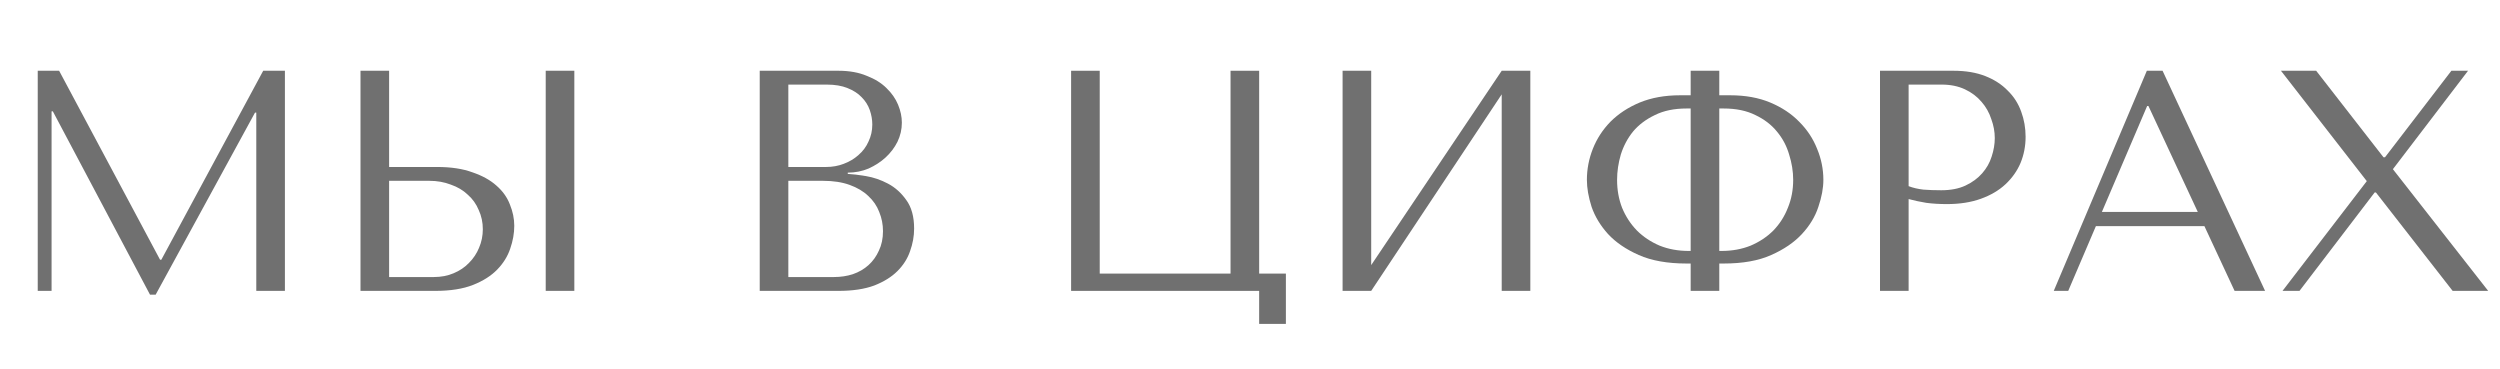
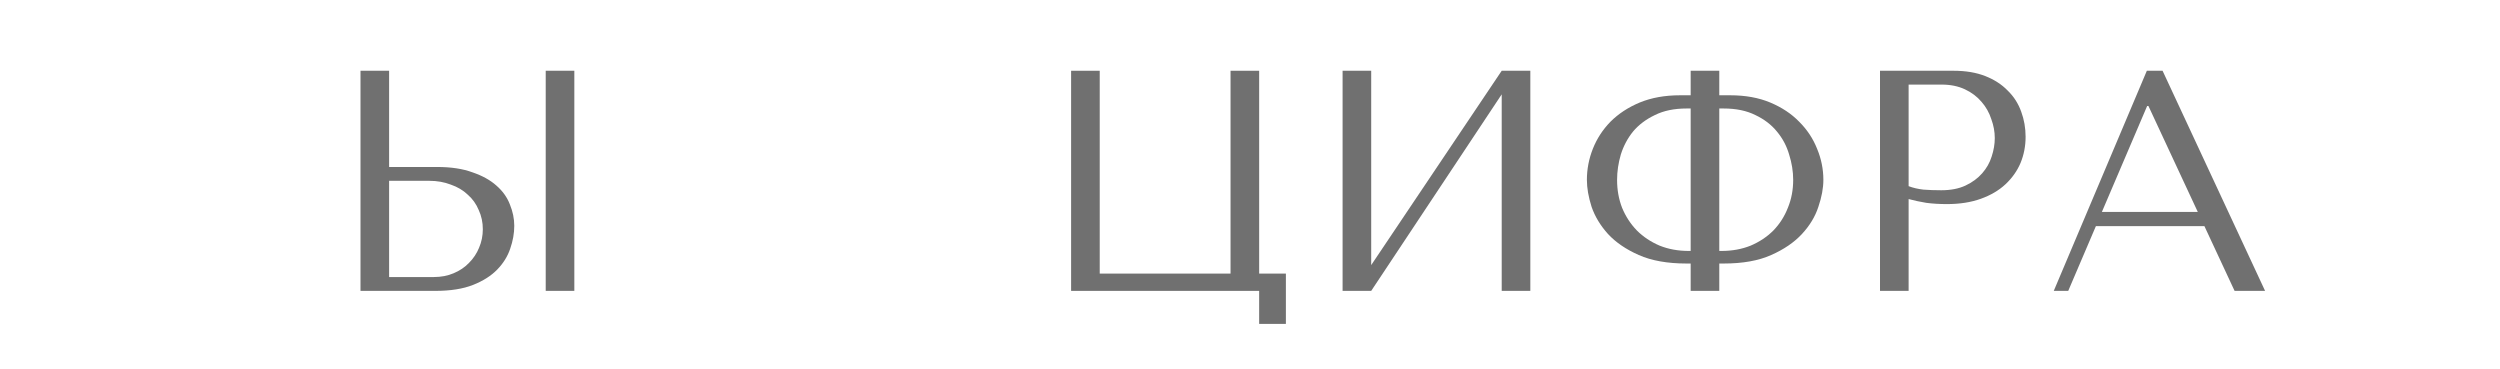
<svg xmlns="http://www.w3.org/2000/svg" width="318" height="47" viewBox="0 0 318 47" fill="none">
-   <path d="M7.52 9L20.36 33.04H20.52L33.48 9H36.24V37H32.6V14.32H32.44L19.8 37.48H19.08L6.72 14.16H6.56V37H4.8V9H7.52Z" fill="#707070" />
  <path d="M45.855 37V9H49.495V21.24H55.615C57.375 21.24 58.868 21.467 60.095 21.92C61.348 22.347 62.361 22.907 63.135 23.6C63.935 24.293 64.508 25.093 64.855 26C65.228 26.907 65.415 27.813 65.415 28.72C65.415 29.68 65.241 30.653 64.895 31.64C64.575 32.6 64.028 33.48 63.255 34.28C62.481 35.08 61.455 35.733 60.175 36.24C58.895 36.747 57.295 37 55.375 37H45.855ZM49.495 35.24H55.175C56.108 35.24 56.948 35.08 57.695 34.76C58.468 34.44 59.121 34 59.655 33.44C60.215 32.88 60.641 32.24 60.935 31.52C61.255 30.773 61.415 29.987 61.415 29.16C61.415 28.28 61.241 27.467 60.895 26.72C60.575 25.947 60.108 25.293 59.495 24.76C58.908 24.2 58.188 23.773 57.335 23.48C56.508 23.16 55.601 23 54.615 23H49.495V35.24ZM69.415 9H73.055V37H69.415V9Z" fill="#707070" />
-   <path d="M96.636 37V9H106.636C108.023 9 109.223 9.213 110.236 9.64C111.276 10.04 112.116 10.56 112.756 11.2C113.423 11.84 113.916 12.547 114.236 13.32C114.556 14.093 114.716 14.853 114.716 15.6C114.716 16.453 114.529 17.267 114.156 18.04C113.783 18.787 113.276 19.453 112.636 20.04C112.023 20.6 111.303 21.067 110.476 21.44C109.649 21.787 108.769 21.96 107.836 21.96V22.12C108.423 22.147 109.196 22.24 110.156 22.4C111.116 22.56 112.049 22.88 112.956 23.36C113.863 23.84 114.636 24.533 115.276 25.44C115.943 26.347 116.276 27.56 116.276 29.08C116.276 30.04 116.103 31 115.756 31.96C115.436 32.893 114.903 33.733 114.156 34.48C113.409 35.227 112.423 35.84 111.196 36.32C109.969 36.773 108.463 37 106.676 37H96.636ZM100.276 35.24H106.076C106.929 35.24 107.729 35.12 108.476 34.88C109.249 34.613 109.916 34.227 110.476 33.72C111.036 33.213 111.476 32.6 111.796 31.88C112.143 31.16 112.316 30.333 112.316 29.4C112.316 28.547 112.156 27.733 111.836 26.96C111.543 26.187 111.076 25.507 110.436 24.92C109.823 24.333 109.036 23.867 108.076 23.52C107.116 23.173 105.983 23 104.676 23H100.276V35.24ZM100.276 21.24H105.076C105.876 21.24 106.623 21.107 107.316 20.84C108.036 20.573 108.663 20.2 109.196 19.72C109.756 19.24 110.183 18.667 110.476 18C110.796 17.333 110.956 16.613 110.956 15.84C110.956 15.227 110.849 14.613 110.636 14C110.423 13.387 110.076 12.84 109.596 12.36C109.143 11.88 108.543 11.493 107.796 11.2C107.076 10.907 106.196 10.76 105.156 10.76H100.276V21.24Z" fill="#707070" />
  <path d="M160.165 34.8H163.565V41.2H160.165V37H136.245V9H139.885V34.8H156.525V9H160.165V34.8Z" fill="#707070" />
  <path d="M174.417 33.72L191.017 9H194.657V37H191.017V12L174.417 37H170.777V9H174.417V33.72Z" fill="#707070" />
  <path d="M215.053 9H218.693V12.12H220.093C222.013 12.12 223.707 12.427 225.173 13.04C226.64 13.653 227.867 14.467 228.853 15.48C229.867 16.493 230.627 17.64 231.133 18.92C231.667 20.2 231.933 21.52 231.933 22.88C231.933 23.92 231.72 25.067 231.293 26.32C230.893 27.547 230.2 28.693 229.213 29.76C228.227 30.827 226.92 31.72 225.293 32.44C223.693 33.16 221.68 33.52 219.253 33.52H218.693V37H215.053V33.52H214.533C212.107 33.52 210.08 33.16 208.453 32.44C206.827 31.72 205.52 30.827 204.533 29.76C203.573 28.693 202.88 27.547 202.453 26.32C202.053 25.067 201.853 23.92 201.853 22.88C201.853 21.52 202.107 20.2 202.613 18.92C203.12 17.64 203.867 16.493 204.853 15.48C205.867 14.467 207.107 13.653 208.573 13.04C210.067 12.427 211.773 12.12 213.693 12.12H215.053V9ZM215.053 31.92V13.8H214.533C212.96 13.8 211.613 14.08 210.493 14.64C209.373 15.173 208.453 15.867 207.733 16.72C207.04 17.573 206.52 18.547 206.173 19.64C205.853 20.733 205.693 21.813 205.693 22.88C205.693 24.16 205.907 25.347 206.333 26.44C206.787 27.533 207.413 28.493 208.213 29.32C209.013 30.12 209.973 30.76 211.093 31.24C212.213 31.693 213.453 31.92 214.813 31.92H215.053ZM218.693 31.92H218.973C220.333 31.92 221.573 31.693 222.693 31.24C223.813 30.76 224.773 30.12 225.573 29.32C226.373 28.493 226.987 27.533 227.413 26.44C227.867 25.347 228.093 24.16 228.093 22.88C228.093 21.813 227.92 20.733 227.573 19.64C227.253 18.547 226.733 17.573 226.013 16.72C225.32 15.867 224.413 15.173 223.293 14.64C222.173 14.08 220.827 13.8 219.253 13.8H218.693V31.92Z" fill="#707070" />
  <path d="M242.776 25.32V37H239.136V9H248.496C250.043 9 251.389 9.227 252.536 9.68C253.683 10.133 254.629 10.747 255.376 11.52C256.149 12.267 256.723 13.16 257.096 14.2C257.469 15.213 257.656 16.28 257.656 17.4C257.656 18.573 257.443 19.68 257.016 20.72C256.589 21.733 255.949 22.64 255.096 23.44C254.269 24.213 253.229 24.827 251.976 25.28C250.723 25.733 249.283 25.96 247.656 25.96C246.696 25.96 245.816 25.907 245.016 25.8C244.216 25.667 243.469 25.507 242.776 25.32ZM242.776 10.76V23.68C243.336 23.893 243.963 24.04 244.656 24.12C245.349 24.173 246.109 24.2 246.936 24.2C248.136 24.2 249.163 24 250.016 23.6C250.869 23.2 251.576 22.68 252.136 22.04C252.696 21.4 253.096 20.693 253.336 19.92C253.603 19.12 253.736 18.333 253.736 17.56C253.736 16.76 253.589 15.96 253.296 15.16C253.029 14.333 252.616 13.6 252.056 12.96C251.496 12.293 250.789 11.76 249.936 11.36C249.083 10.96 248.096 10.76 246.976 10.76H242.776Z" fill="#707070" />
  <path d="M280.399 28.76H266.599L263.079 37H261.239L273.079 9H275.079L288.119 37H284.239L280.399 28.76ZM279.559 26.96L273.279 13.48H273.119L267.359 26.96H279.559Z" fill="#707070" />
-   <path d="M294.616 9L303.176 20H303.376L311.816 9H313.936L304.376 21.52L316.496 37H311.976L302.216 24.48H302.056L292.496 37H290.336L301.056 23.04L290.136 9H294.616Z" fill="#707070" />
</svg>